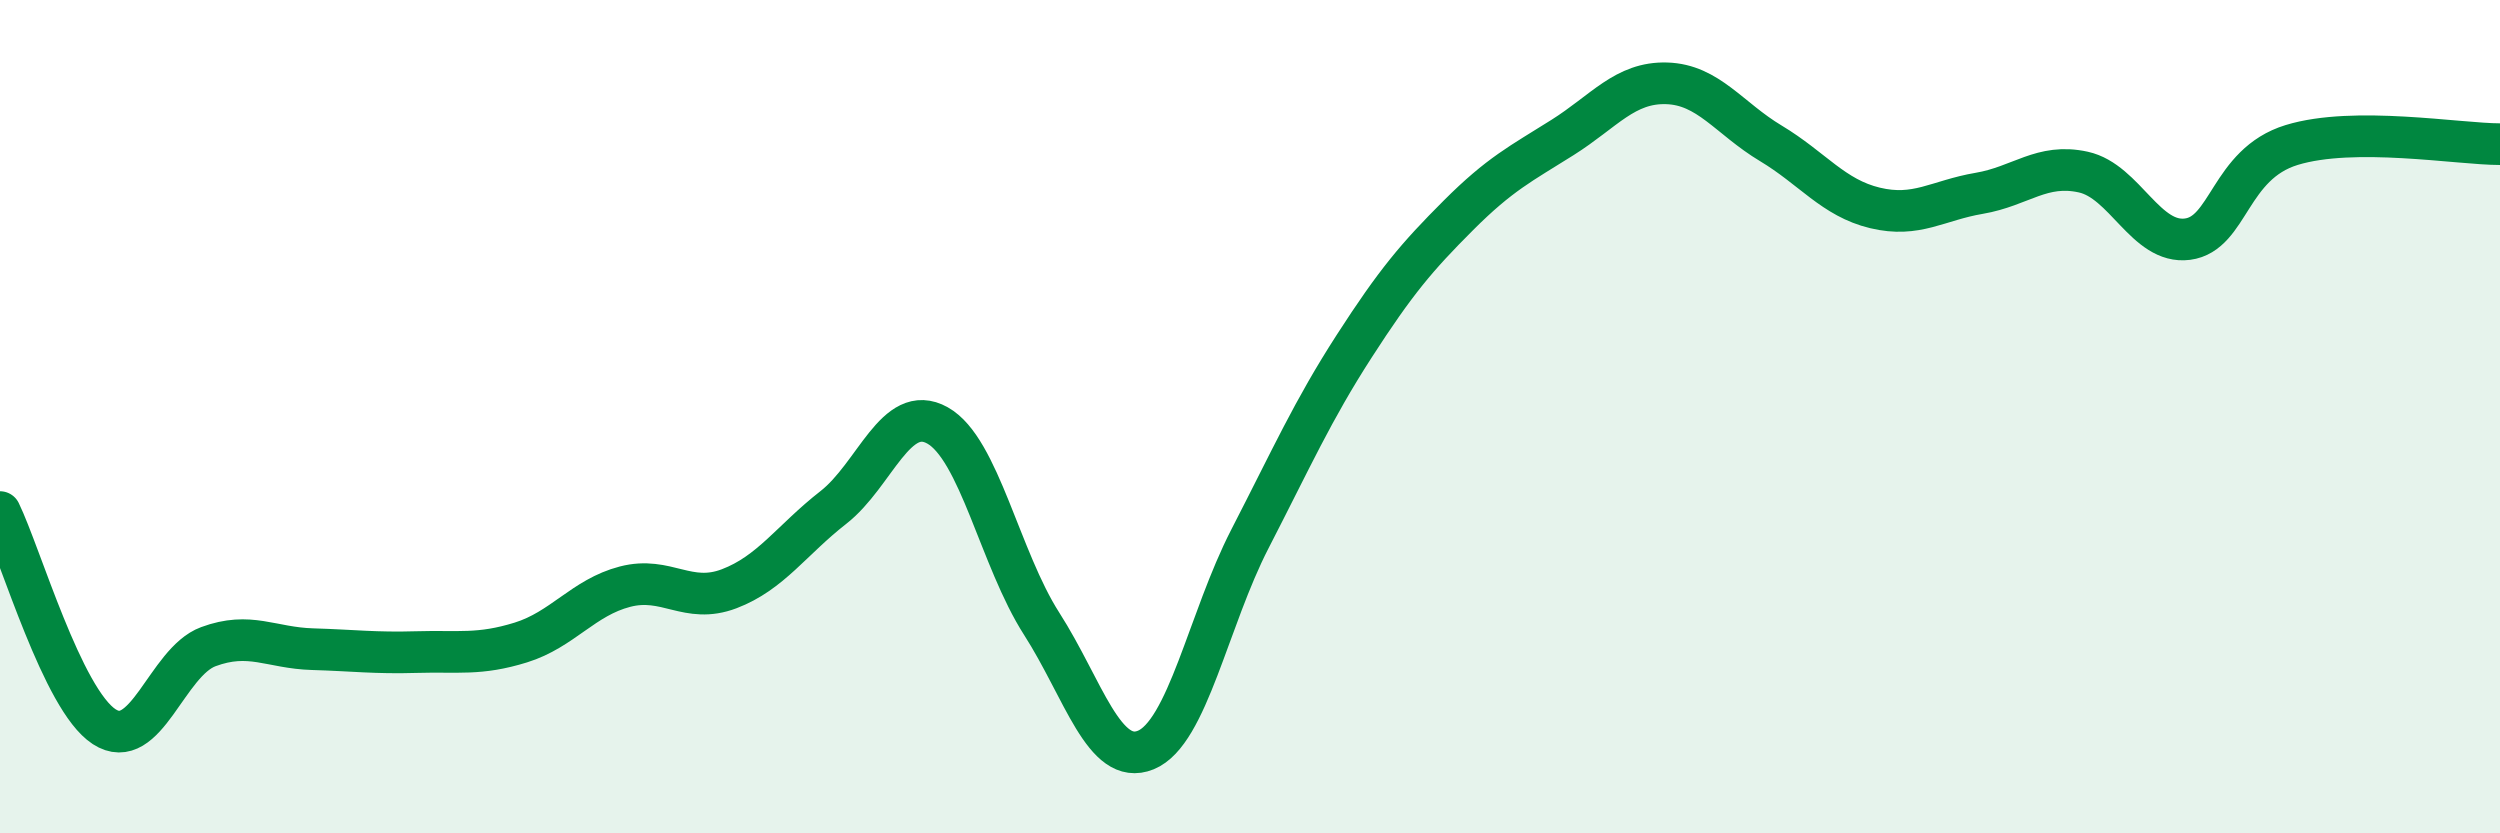
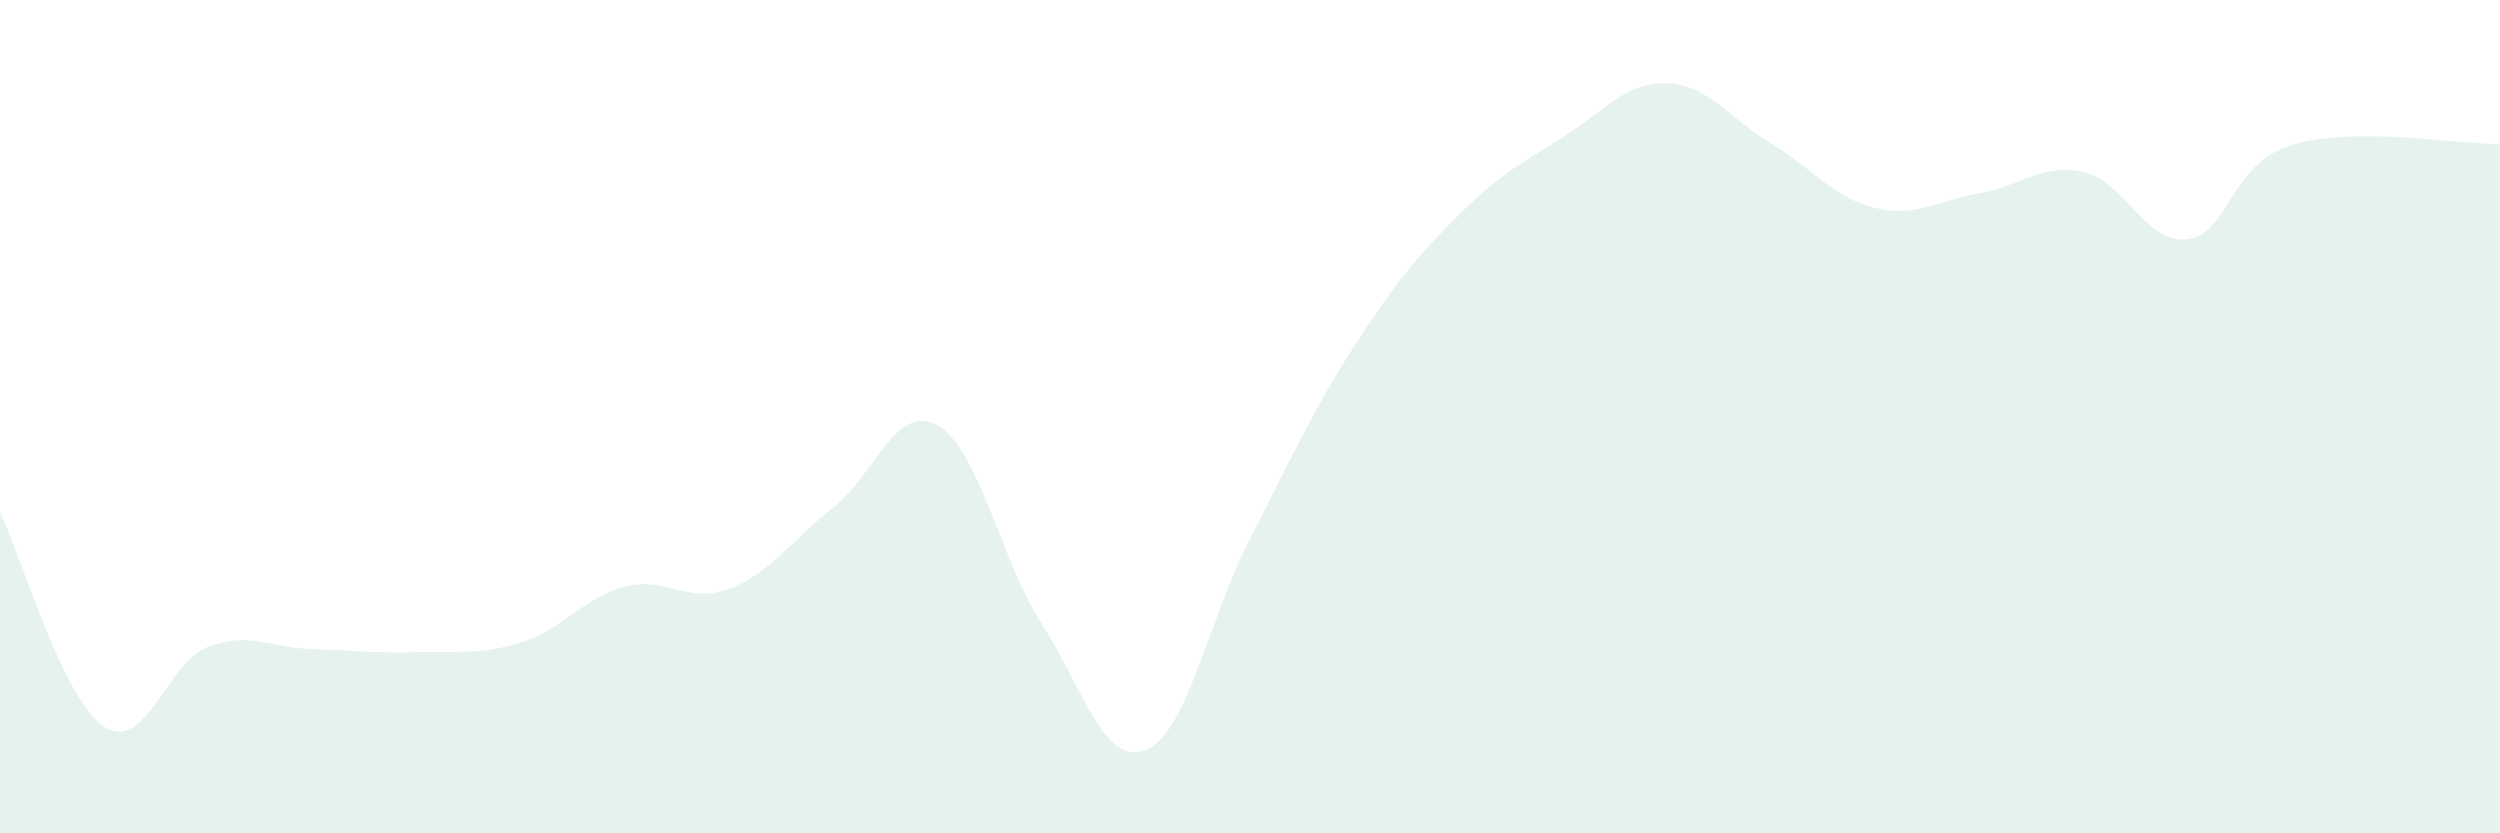
<svg xmlns="http://www.w3.org/2000/svg" width="60" height="20" viewBox="0 0 60 20">
  <path d="M 0,12.29 C 0.5,13.32 1.5,16.79 2.5,17.44 C 3.5,18.09 4,15.89 5,15.52 C 6,15.15 6.5,15.55 7.5,15.58 C 8.5,15.61 9,15.68 10,15.65 C 11,15.62 11.5,15.73 12.5,15.42 C 13.5,15.11 14,14.34 15,14.08 C 16,13.82 16.5,14.51 17.5,14.13 C 18.5,13.75 19,12.96 20,12.18 C 21,11.4 21.5,9.65 22.5,10.21 C 23.5,10.77 24,13.41 25,14.97 C 26,16.53 26.5,18.41 27.5,18 C 28.5,17.59 29,14.87 30,12.93 C 31,10.99 31.5,9.86 32.5,8.31 C 33.5,6.76 34,6.17 35,5.17 C 36,4.17 36.5,3.93 37.5,3.3 C 38.5,2.67 39,1.97 40,2 C 41,2.03 41.5,2.84 42.5,3.44 C 43.5,4.04 44,4.75 45,4.99 C 46,5.23 46.5,4.81 47.5,4.64 C 48.5,4.47 49,3.91 50,4.13 C 51,4.35 51.5,5.87 52.5,5.74 C 53.5,5.61 53.5,3.94 55,3.48 C 56.5,3.02 59,3.46 60,3.46L60 20L0 20Z" fill="#008740" opacity="0.1" stroke-linecap="round" stroke-linejoin="round" />
-   <path d="M 0,12.29 C 0.5,13.32 1.5,16.79 2.5,17.44 C 3.5,18.09 4,15.89 5,15.52 C 6,15.15 6.5,15.55 7.5,15.58 C 8.5,15.61 9,15.68 10,15.65 C 11,15.62 11.5,15.73 12.5,15.42 C 13.5,15.11 14,14.34 15,14.08 C 16,13.82 16.5,14.51 17.5,14.13 C 18.5,13.75 19,12.96 20,12.18 C 21,11.4 21.5,9.65 22.5,10.21 C 23.5,10.77 24,13.41 25,14.97 C 26,16.53 26.5,18.41 27.5,18 C 28.5,17.59 29,14.87 30,12.93 C 31,10.99 31.5,9.86 32.5,8.31 C 33.5,6.76 34,6.17 35,5.17 C 36,4.17 36.5,3.93 37.5,3.3 C 38.5,2.67 39,1.97 40,2 C 41,2.03 41.5,2.84 42.5,3.44 C 43.5,4.04 44,4.75 45,4.99 C 46,5.23 46.5,4.81 47.5,4.64 C 48.5,4.47 49,3.91 50,4.13 C 51,4.35 51.5,5.87 52.5,5.74 C 53.5,5.61 53.5,3.94 55,3.48 C 56.5,3.02 59,3.46 60,3.46" stroke="#008740" stroke-width="1" fill="none" stroke-linecap="round" stroke-linejoin="round" />
</svg>